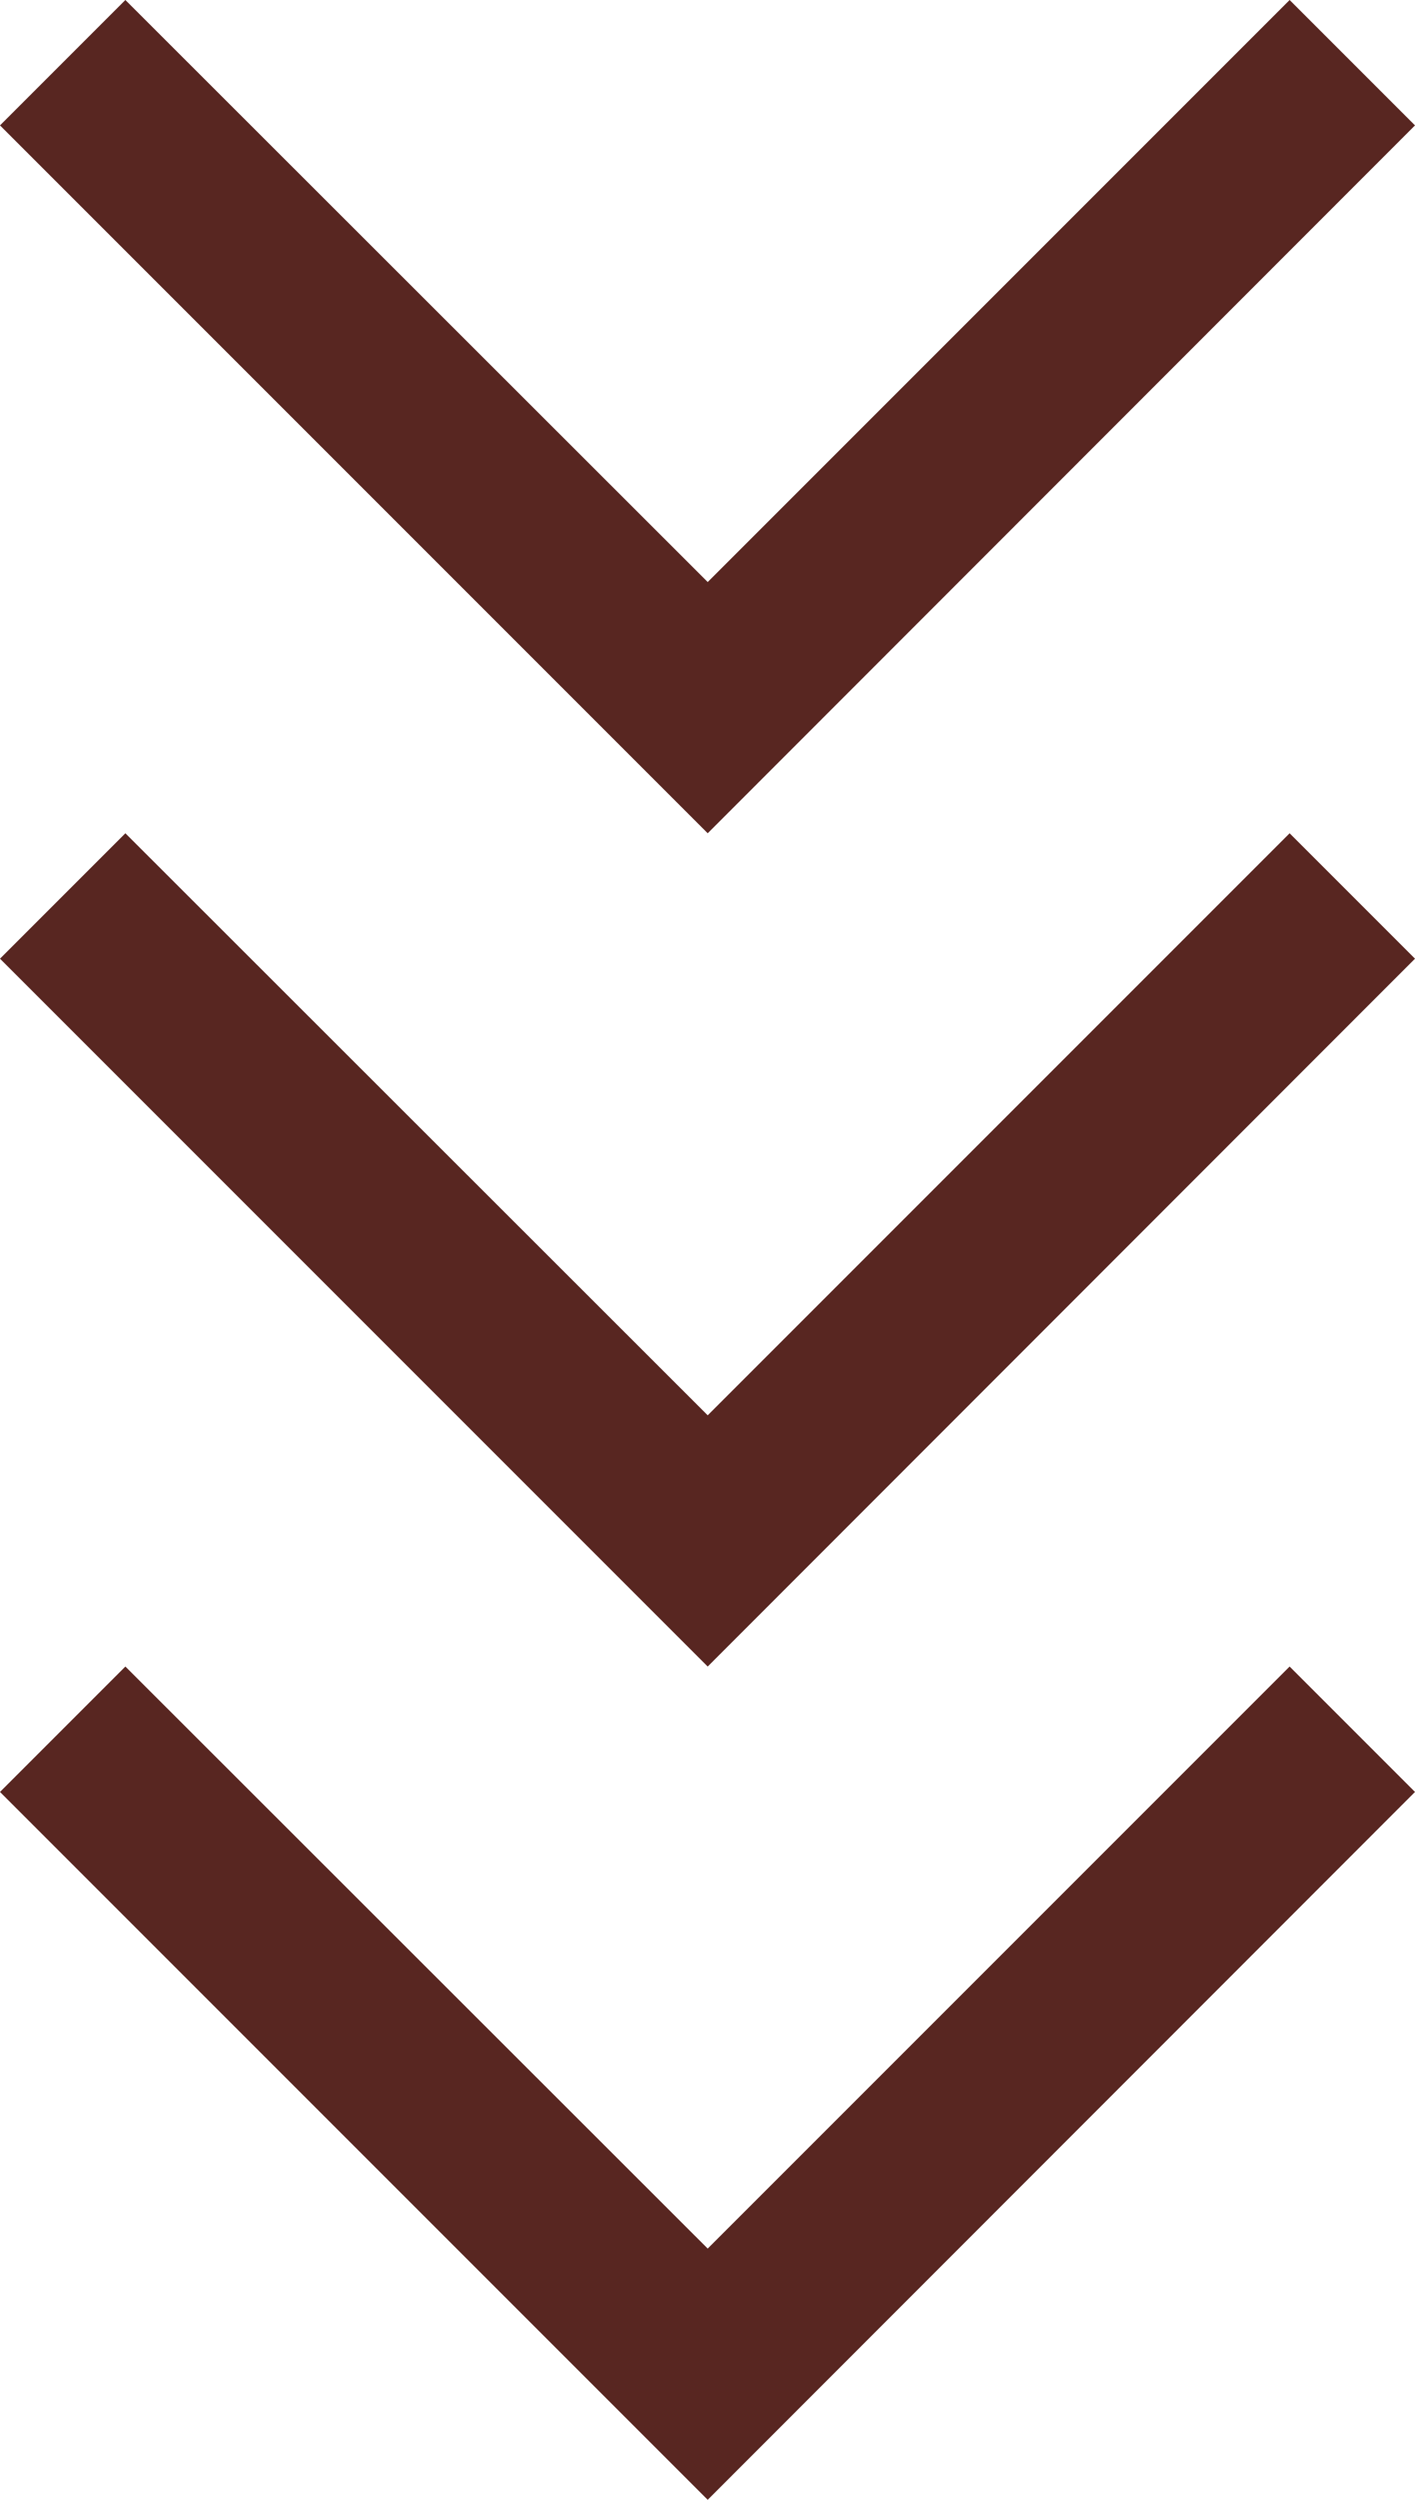
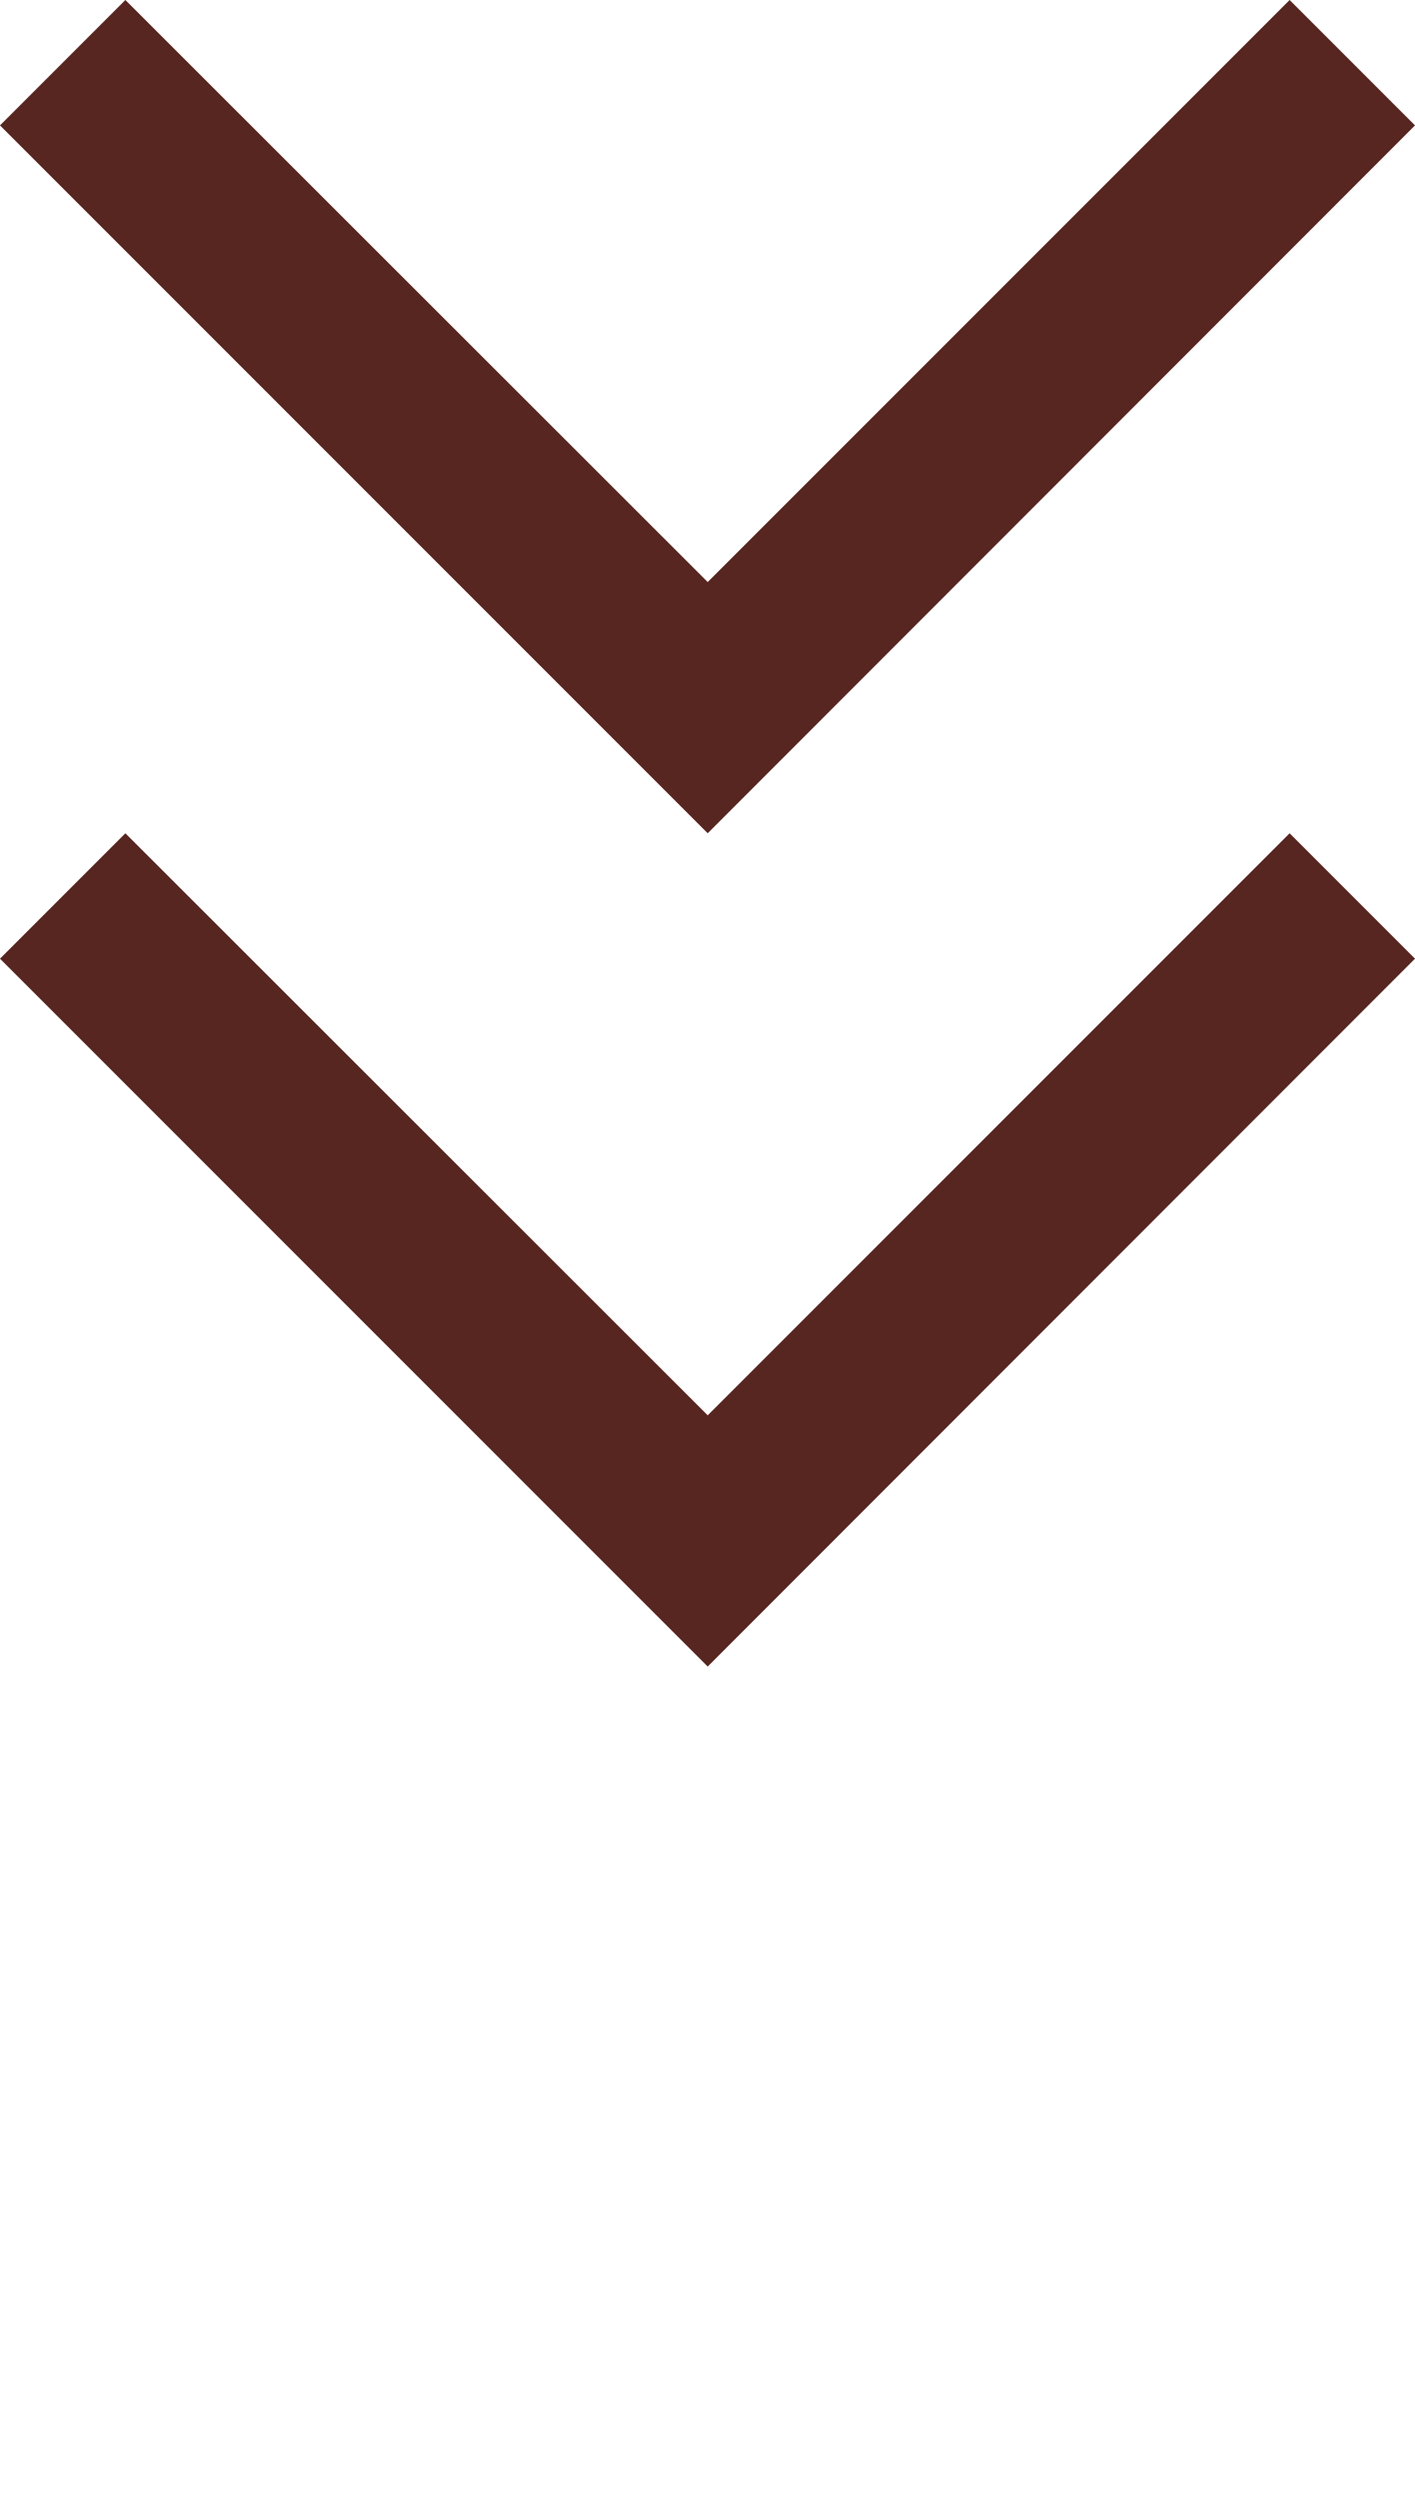
<svg xmlns="http://www.w3.org/2000/svg" id="Livello_1" viewBox="0 0 339.7 600">
  <defs>
    <style>      .st0 {        fill: #582621;      }    </style>
  </defs>
  <path id="Tracciato_1186" class="st0" d="M0,30.1l169.9,169.9L339.7,30.1,309.6,0l-139.7,139.7L30.1,0,0,30.1Z" />
  <path id="Tracciato_11861" data-name="Tracciato_1186" class="st0" d="M0,230.1l169.9,169.9,169.8-169.9-30.1-30.1-139.7,139.7L30.1,200,0,230.1Z" />
-   <path id="Tracciato_11862" data-name="Tracciato_1186" class="st0" d="M0,430.1l169.9,169.9,169.8-169.9-30.1-30.1-139.7,139.7L30.1,400,0,430.1Z" />
</svg>